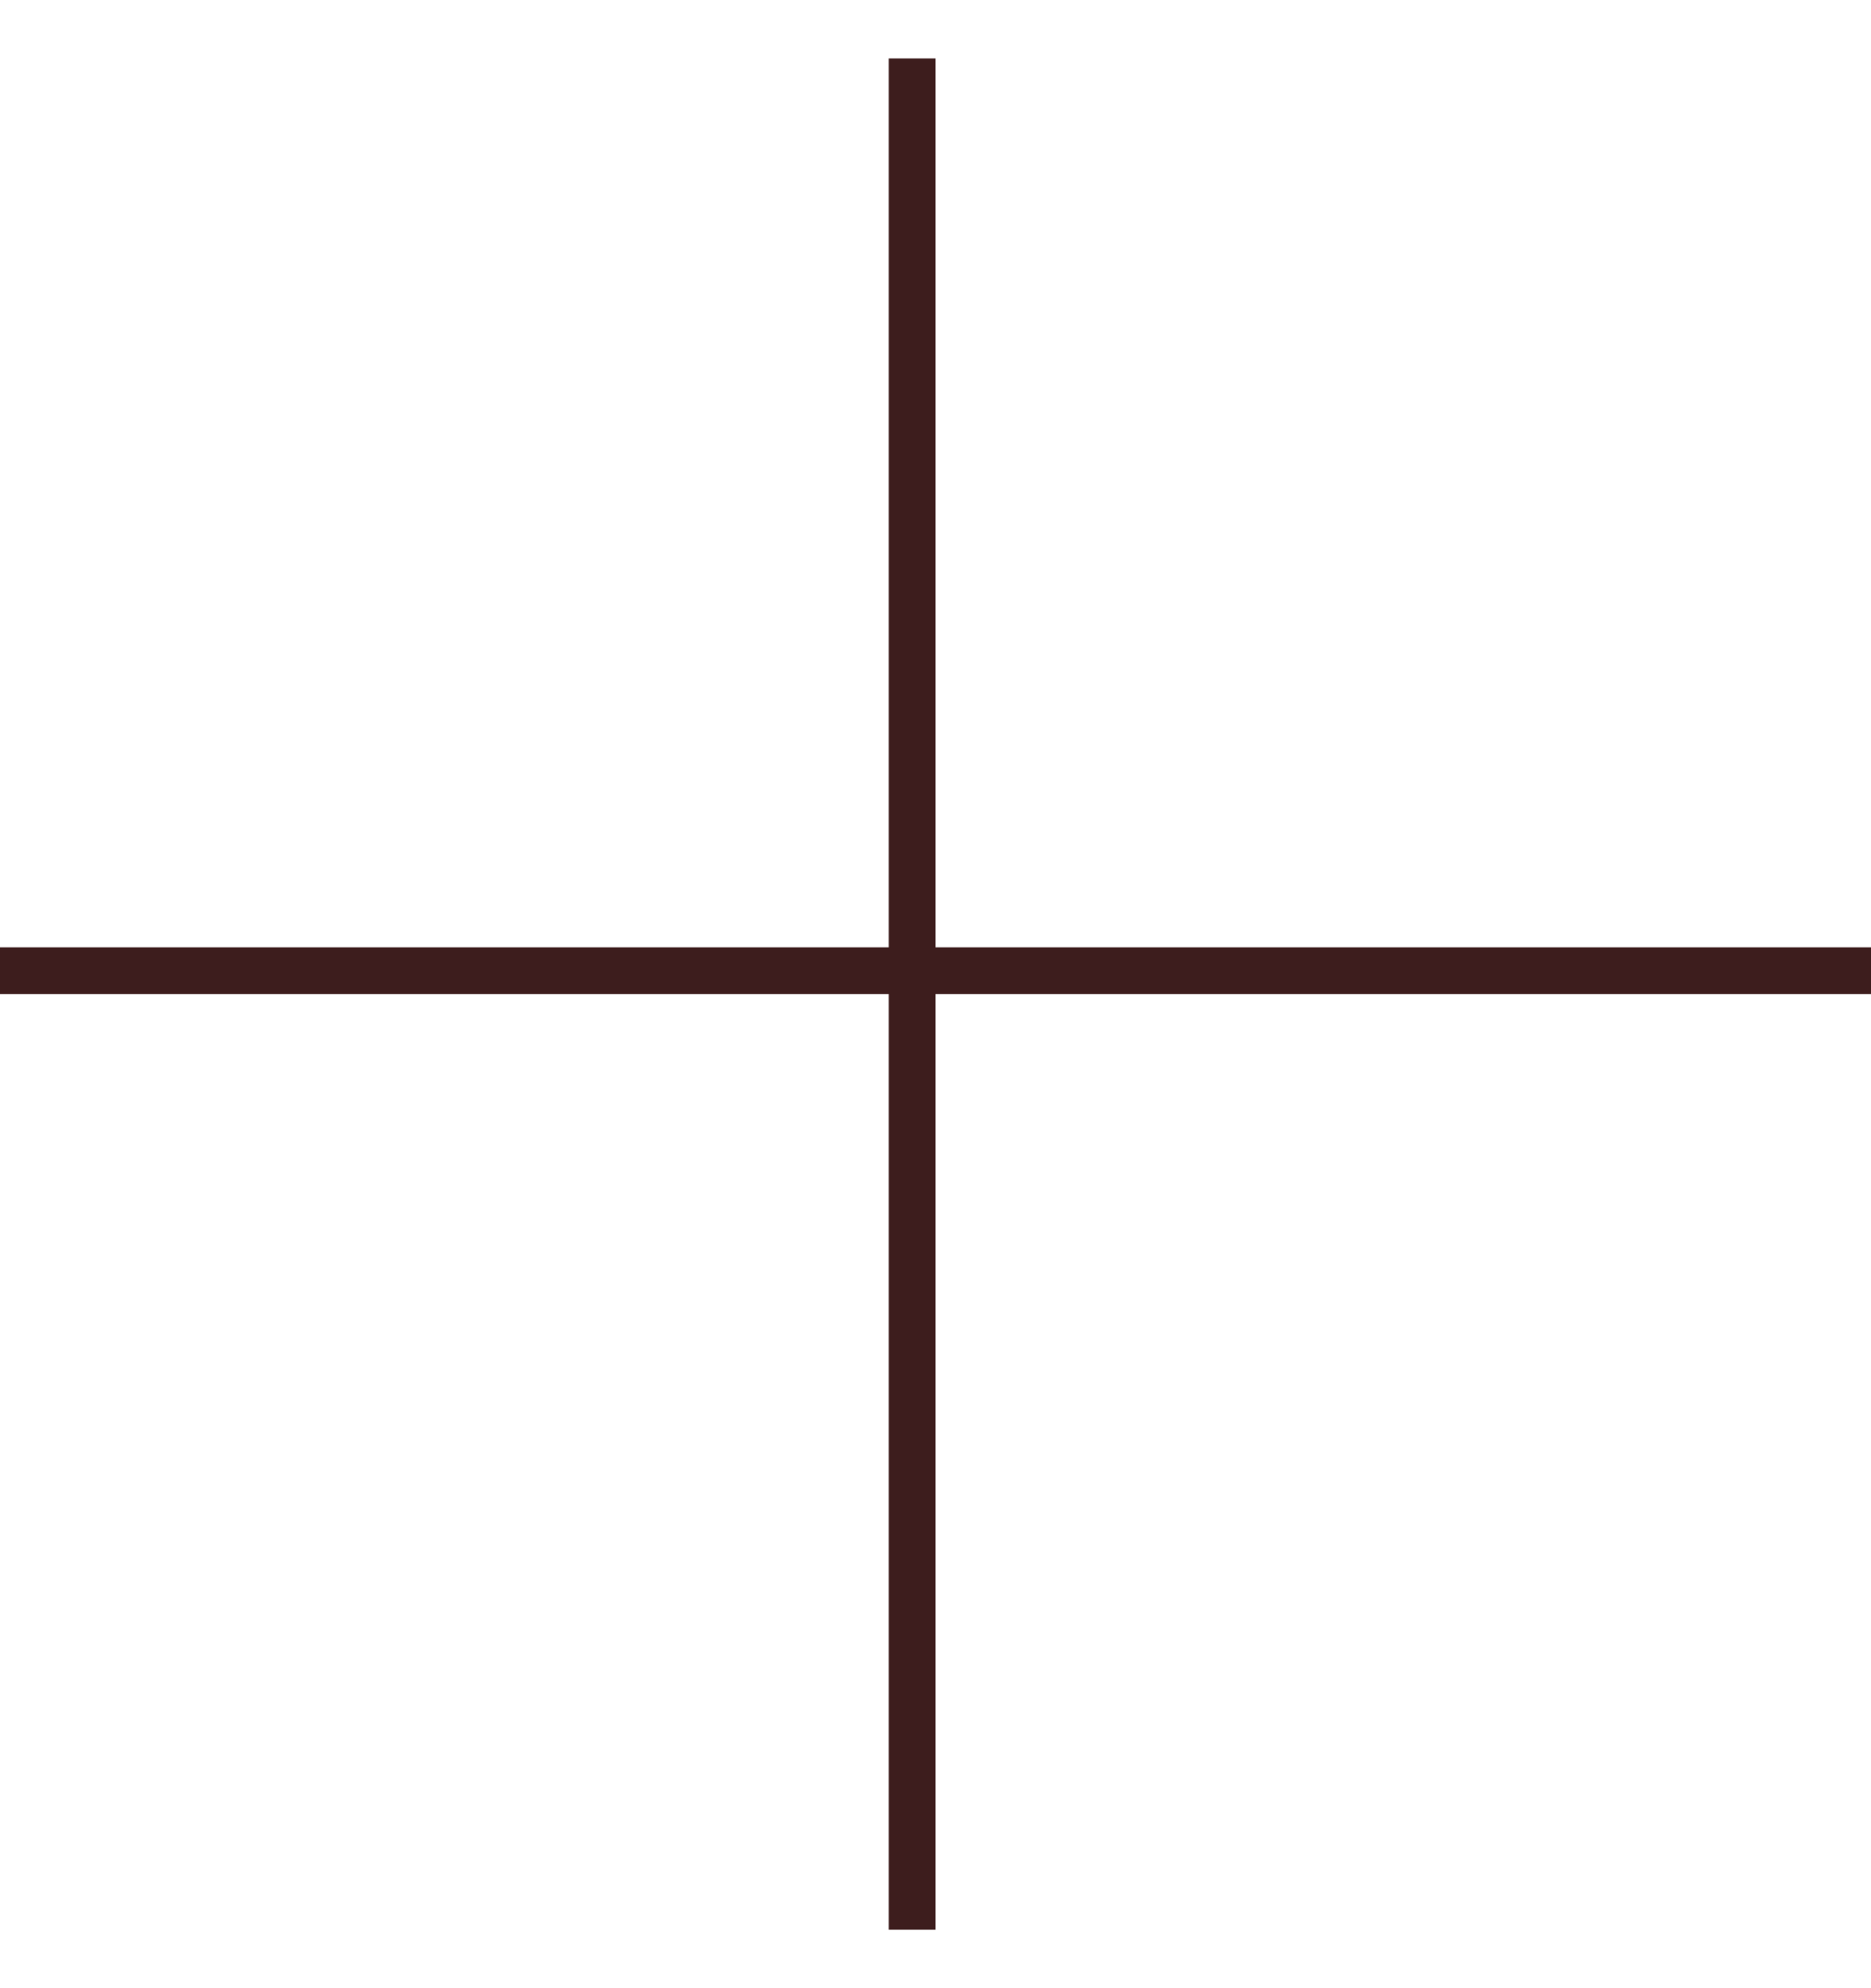
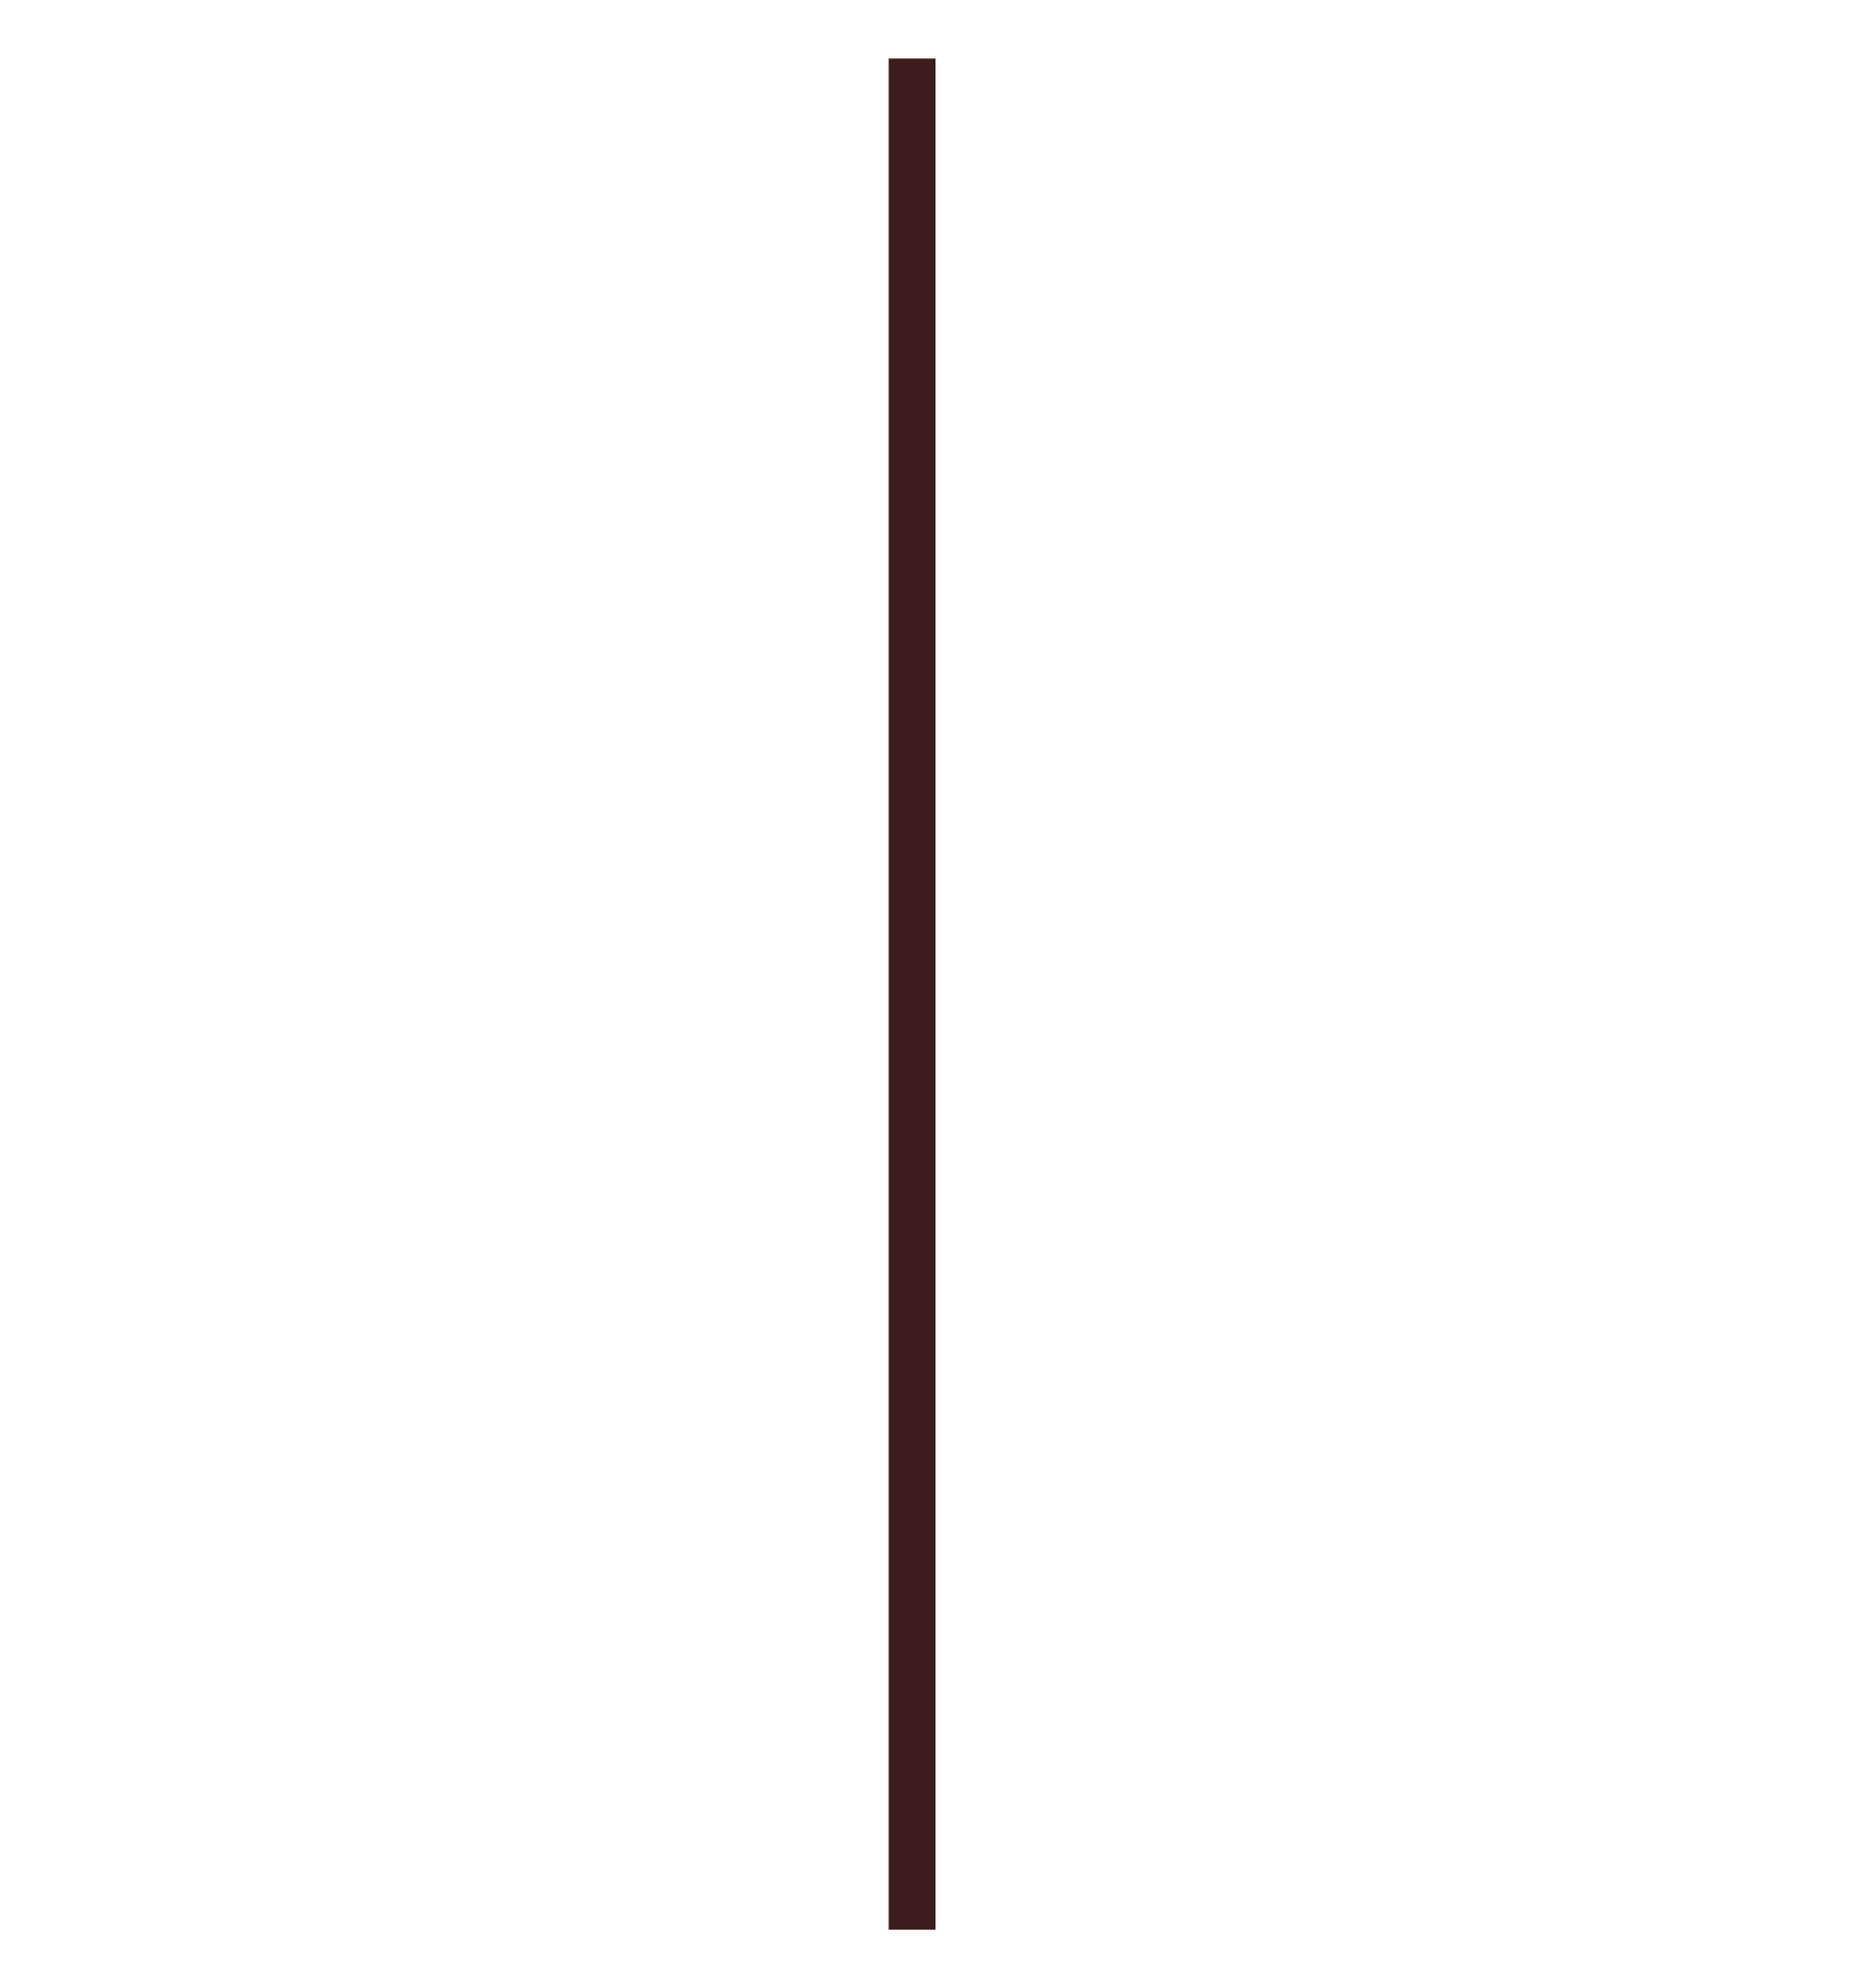
<svg xmlns="http://www.w3.org/2000/svg" width="16" height="17" viewBox="0 0 16 17" fill="none">
-   <rect y="8.1" width="16" height="0.4" fill="#3D1D1D" />
  <rect x="7.6" y="16.5" width="16" height="0.4" transform="rotate(-90 7.6 16.5)" fill="#3D1D1D" />
</svg>